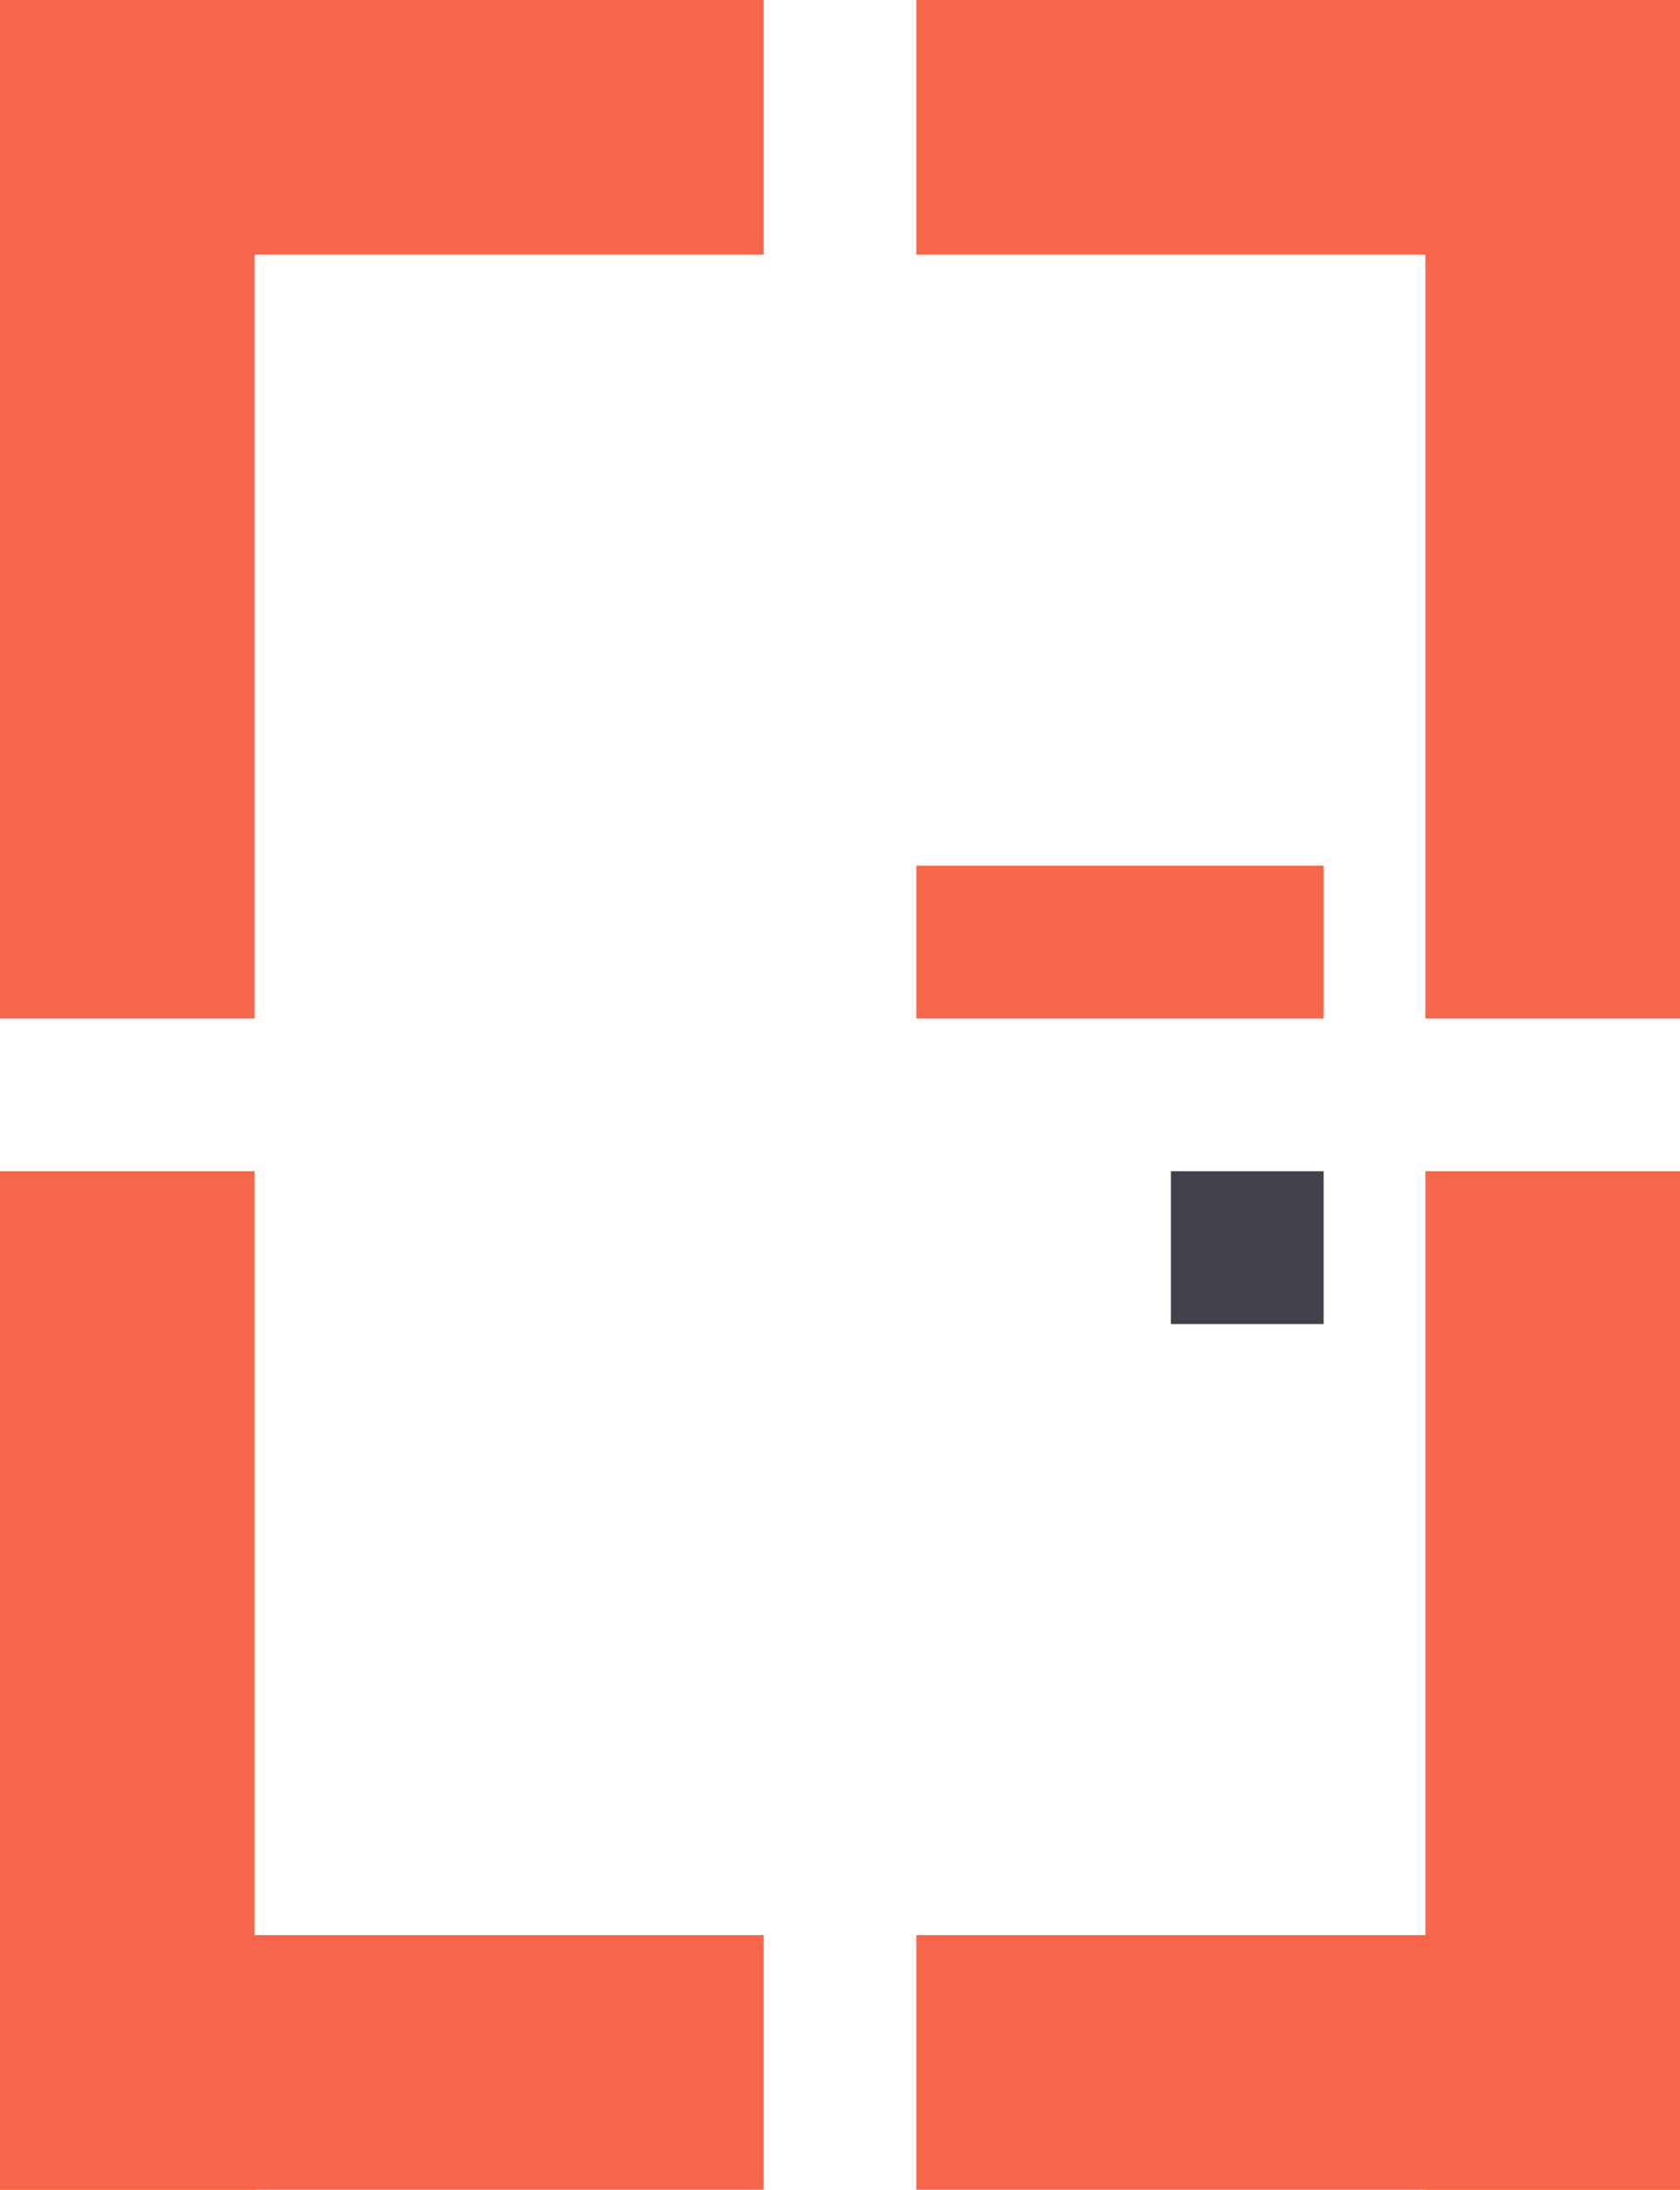
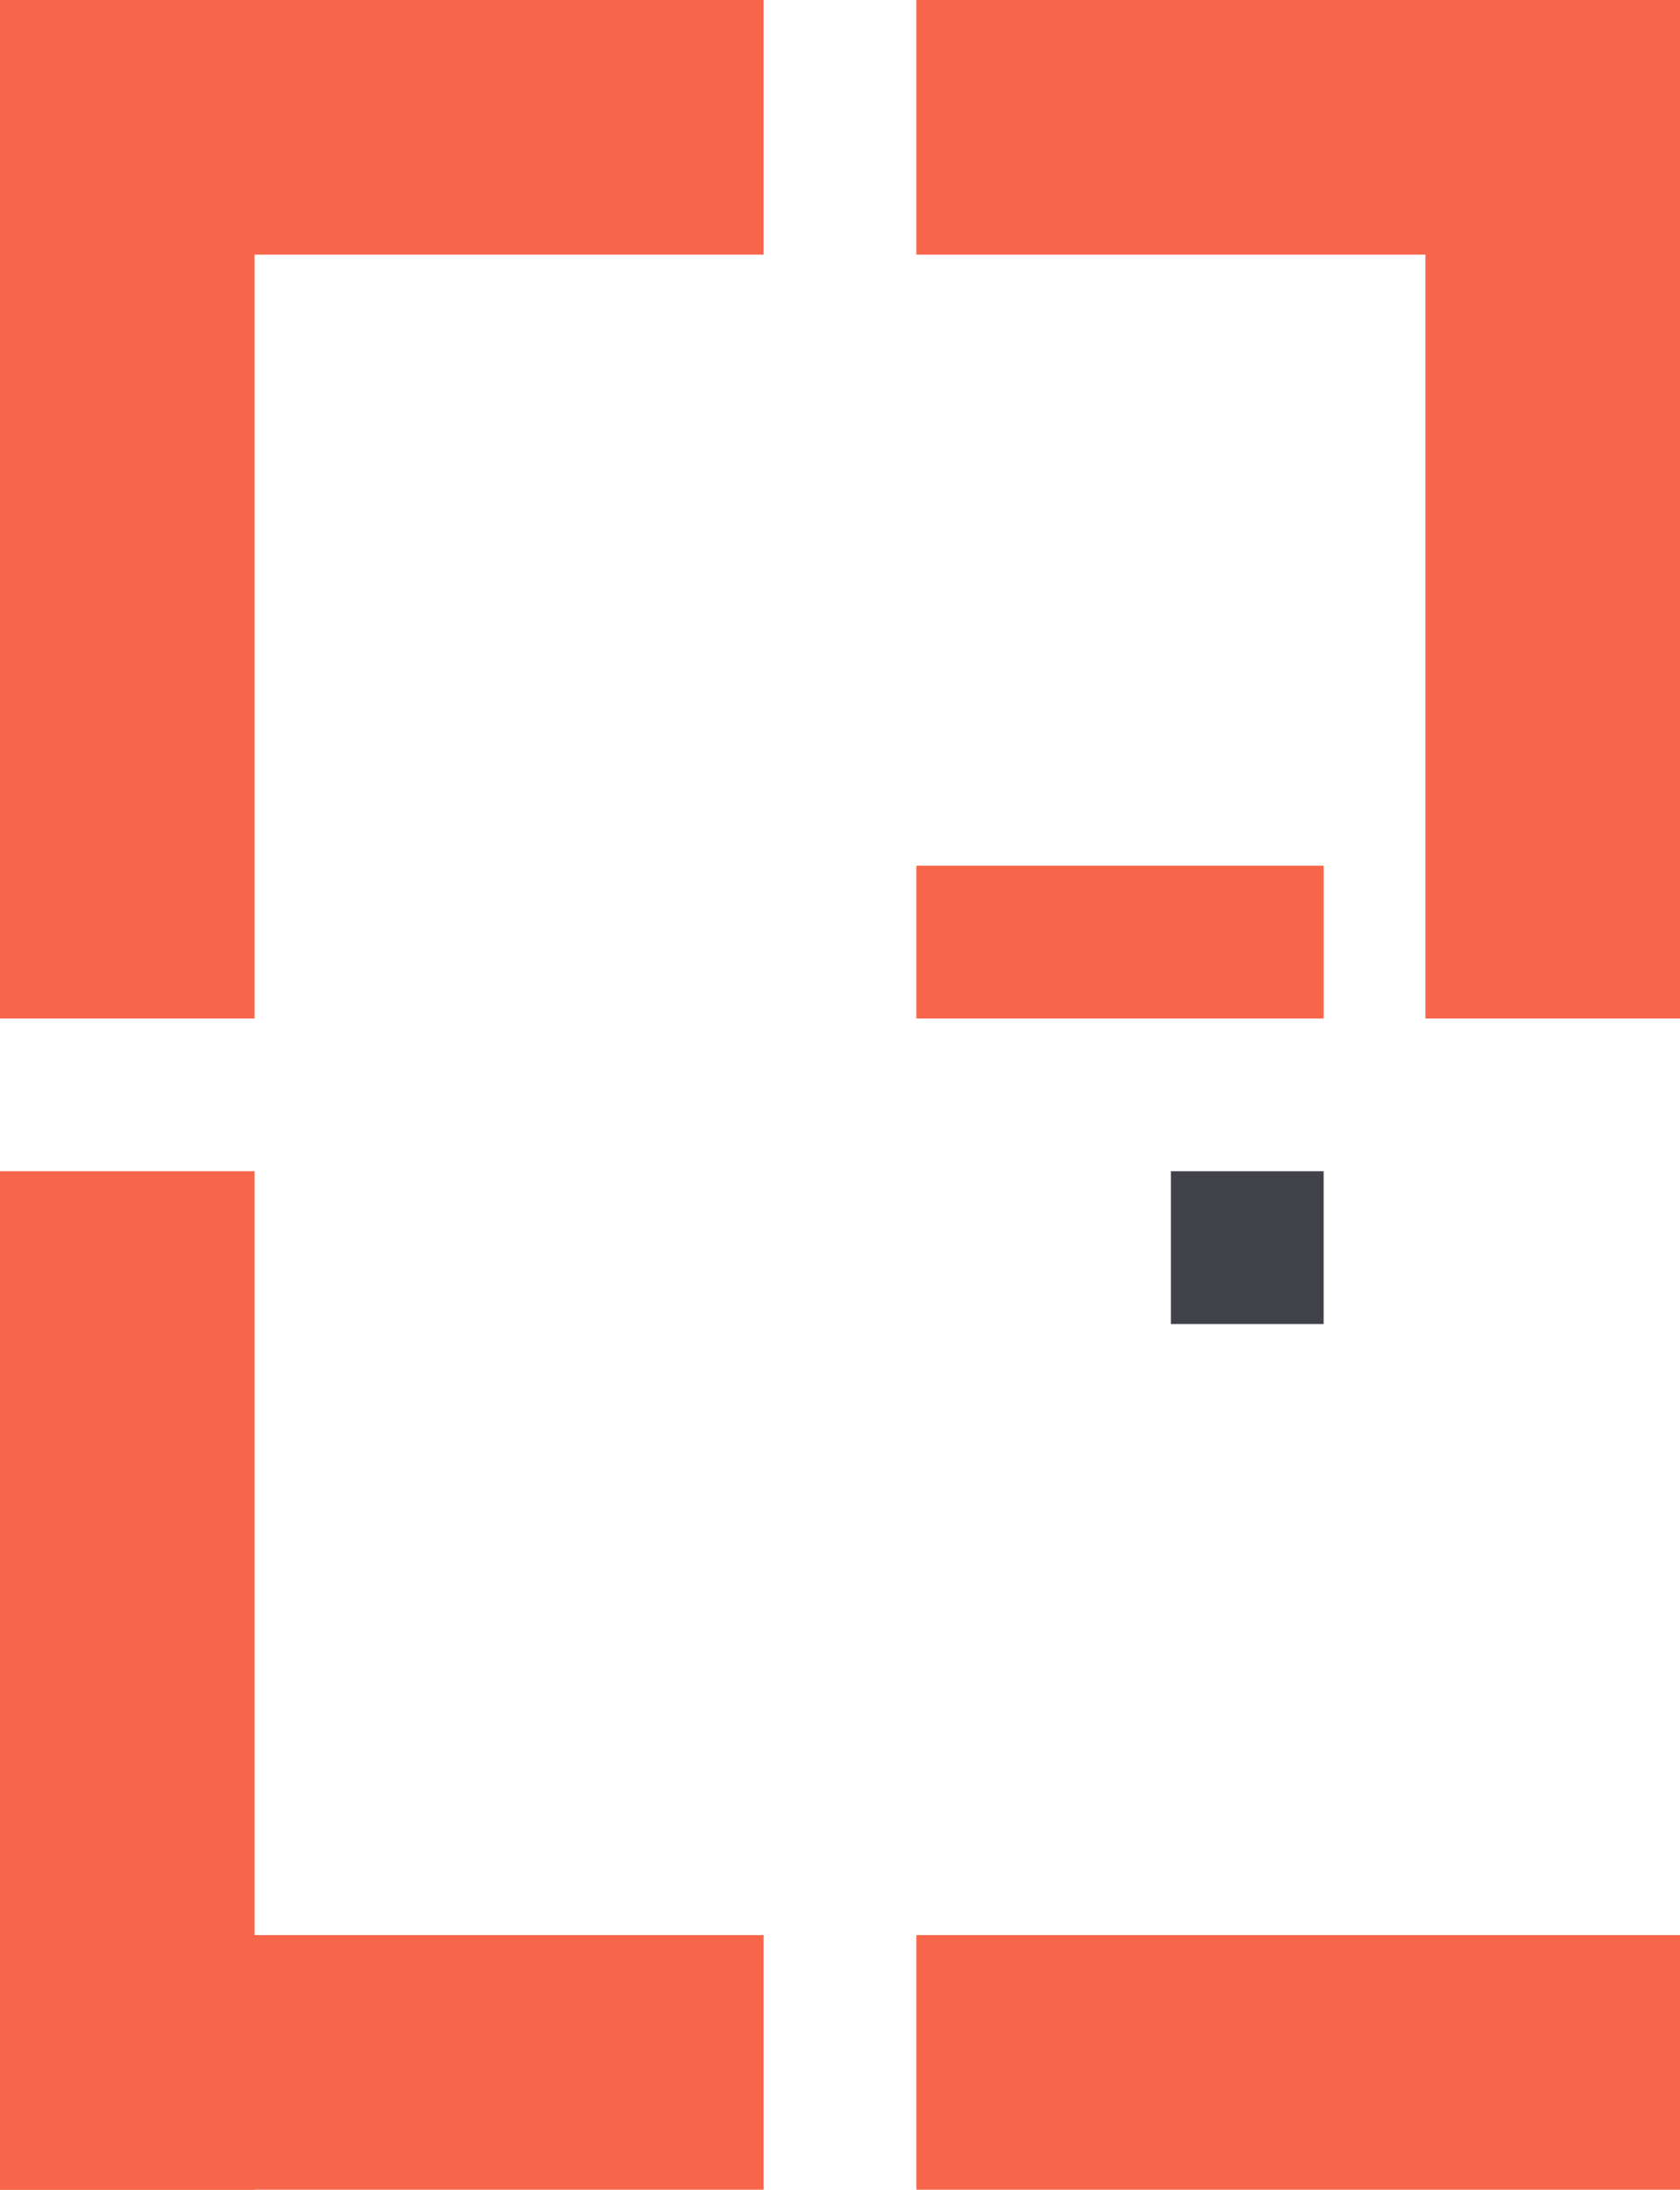
<svg xmlns="http://www.w3.org/2000/svg" style="isolation:isolate" viewBox="9 57 100 130.303" width="100pt" height="130.303pt">
  <g>
    <rect x="78.697" y="126.697" width="9.091" height="9.091" transform="matrix(1,0,0,1,0,0)" fill="rgb(64,65,73)" />
    <g>
      <rect x="9" y="57" width="15.152" height="60.606" transform="matrix(1,0,0,1,0,0)" fill="rgb(247,101,74)" />
      <rect x="24.152" y="41.848" width="15.152" height="45.455" transform="matrix(0,-1,1,0,-32.848,96.303)" fill="rgb(247,101,74)" />
    </g>
    <g>
      <rect x="93.848" y="57" width="15.152" height="60.606" transform="matrix(1,0,0,1,0,0)" fill="rgb(247,101,74)" />
      <rect x="78.697" y="41.848" width="15.152" height="45.455" transform="matrix(0,1,-1,0,150.848,-21.697)" fill="rgb(247,101,74)" />
    </g>
    <g>
-       <rect x="93.848" y="126.697" width="15.152" height="60.606" transform="matrix(-1,0,0,-1,202.848,314)" fill="rgb(247,101,74)" />
      <rect x="78.697" y="157" width="15.152" height="45.455" transform="matrix(0,1,-1,0,266,93.455)" fill="rgb(247,101,74)" />
    </g>
    <g>
      <rect x="9" y="126.697" width="15.152" height="60.606" transform="matrix(-1,0,0,-1,33.152,314)" fill="rgb(247,101,74)" />
      <rect x="24.152" y="157" width="15.152" height="45.455" transform="matrix(0,-1,1,0,-148,211.455)" fill="rgb(247,101,74)" />
    </g>
    <rect x="63.545" y="108.515" width="24.242" height="9.091" transform="matrix(1,0,0,1,0,0)" fill="rgb(247,101,74)" />
  </g>
</svg>